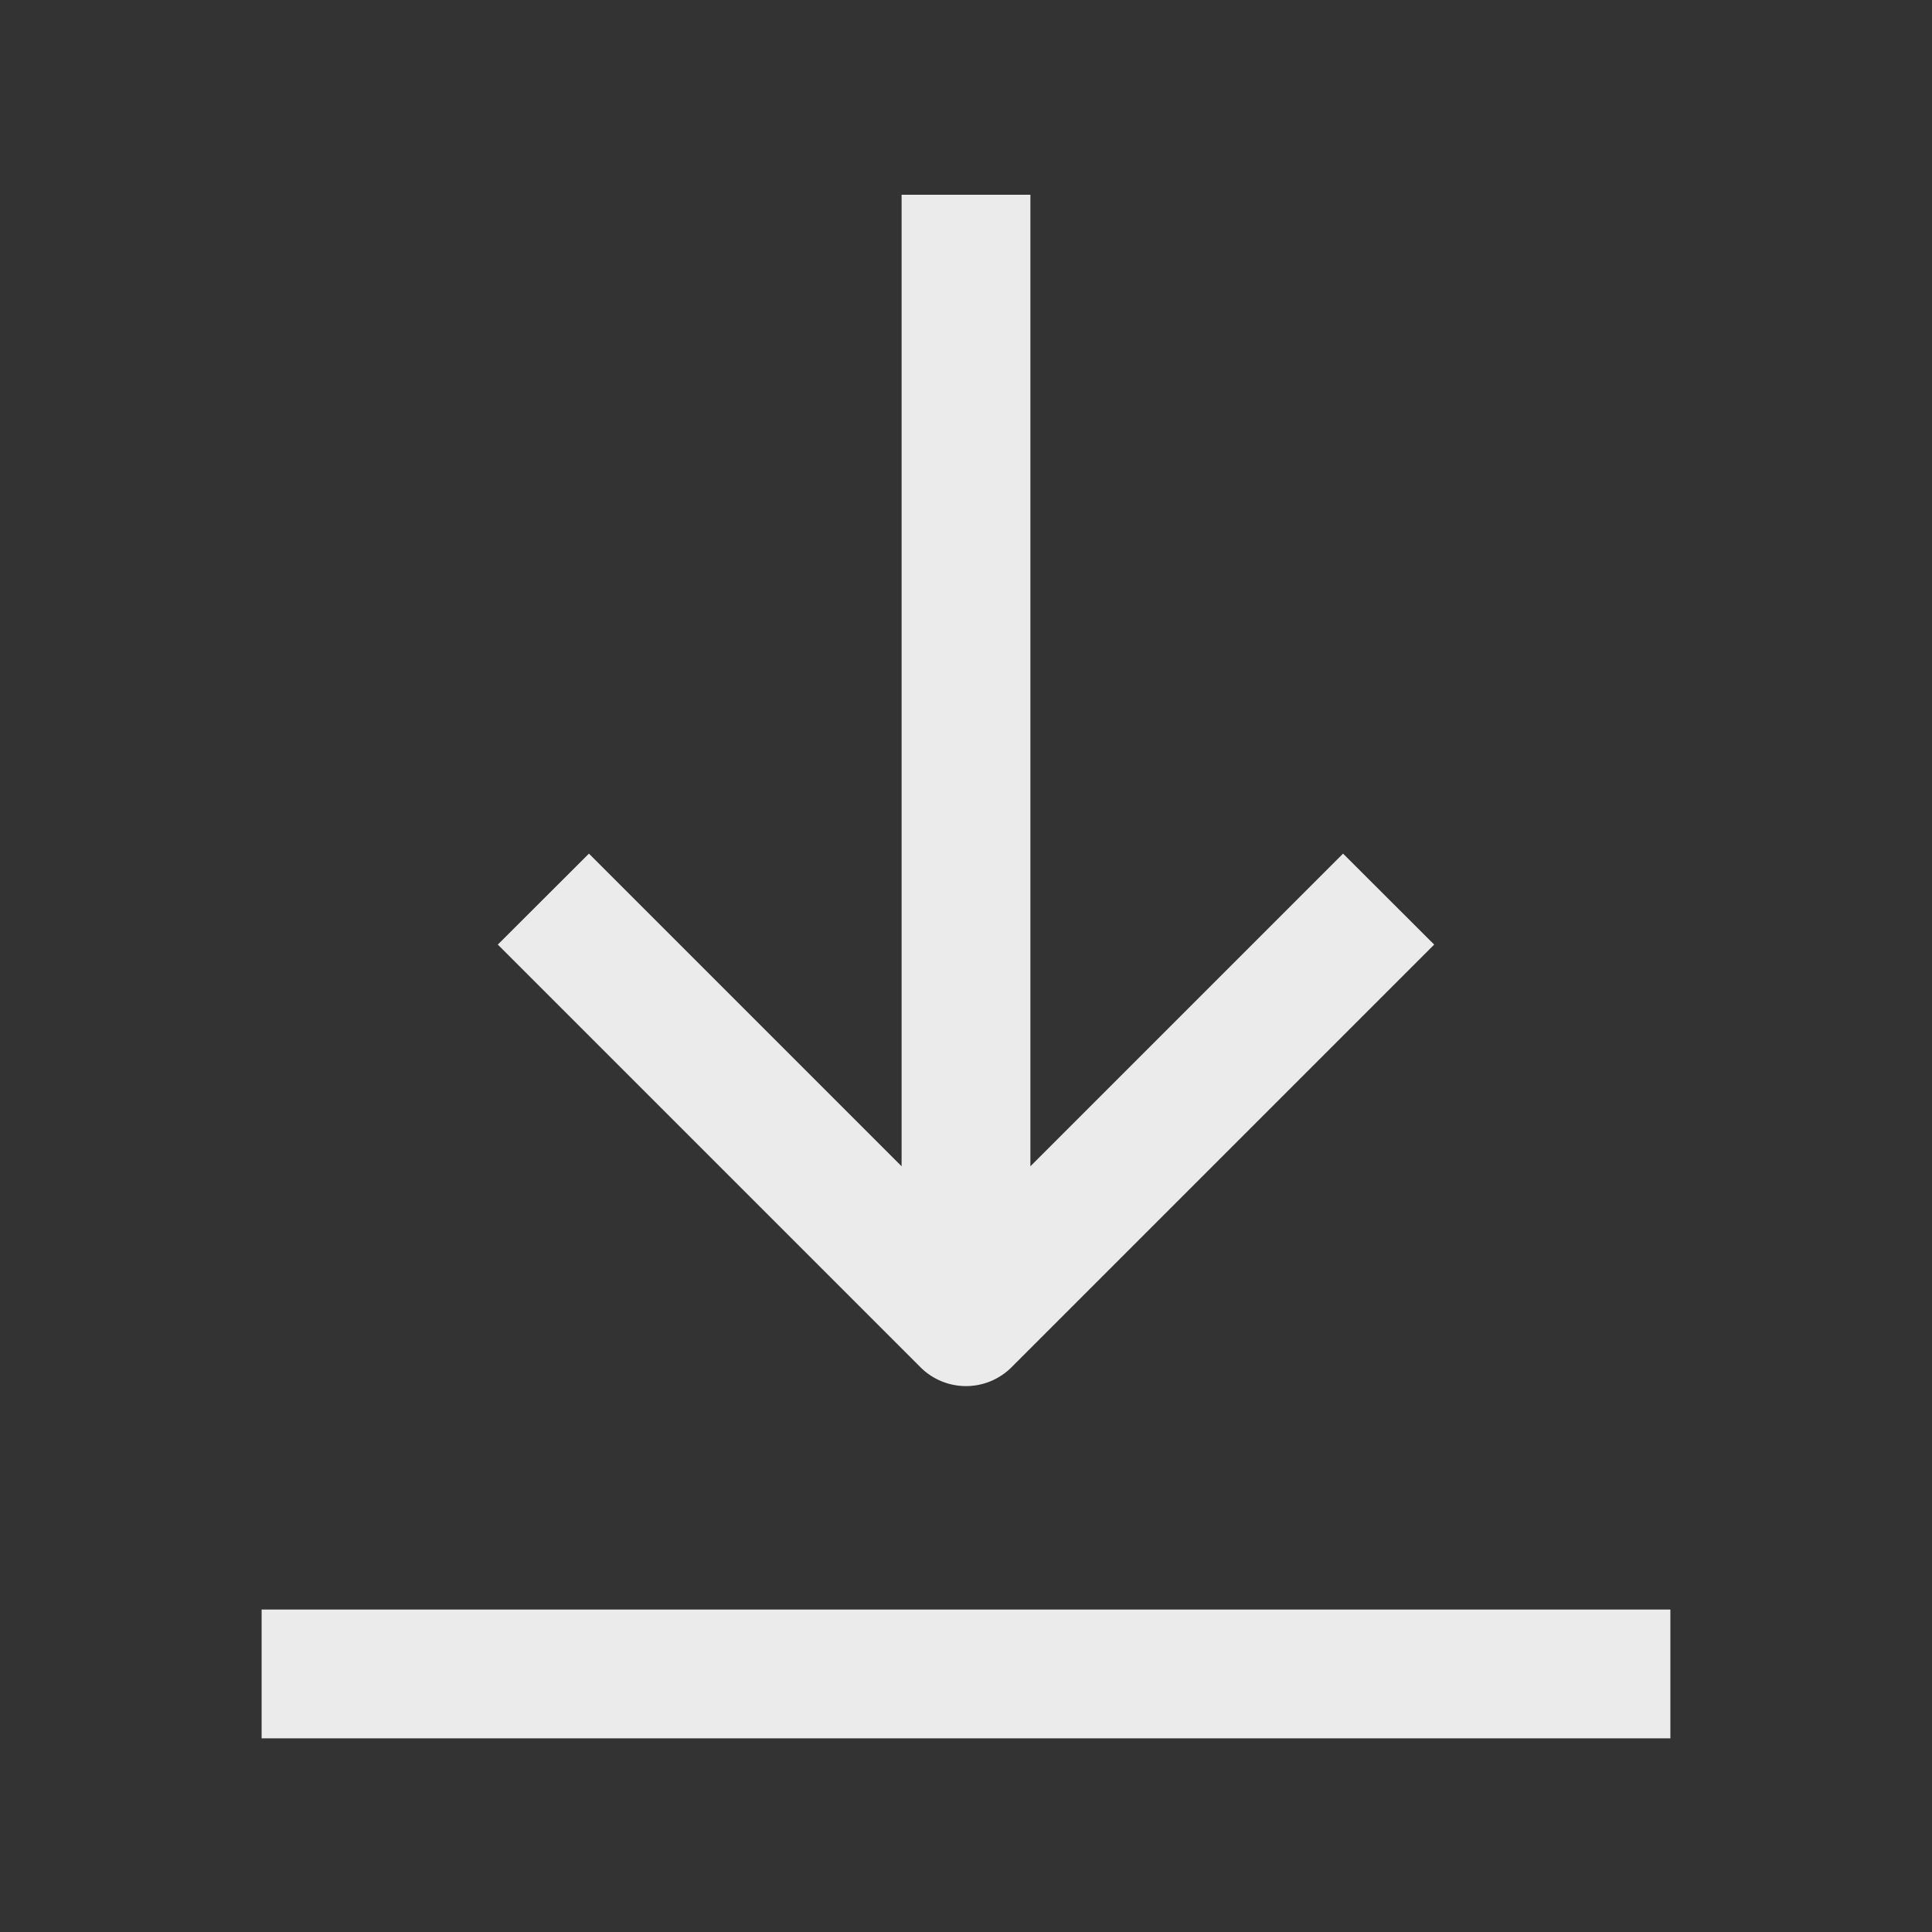
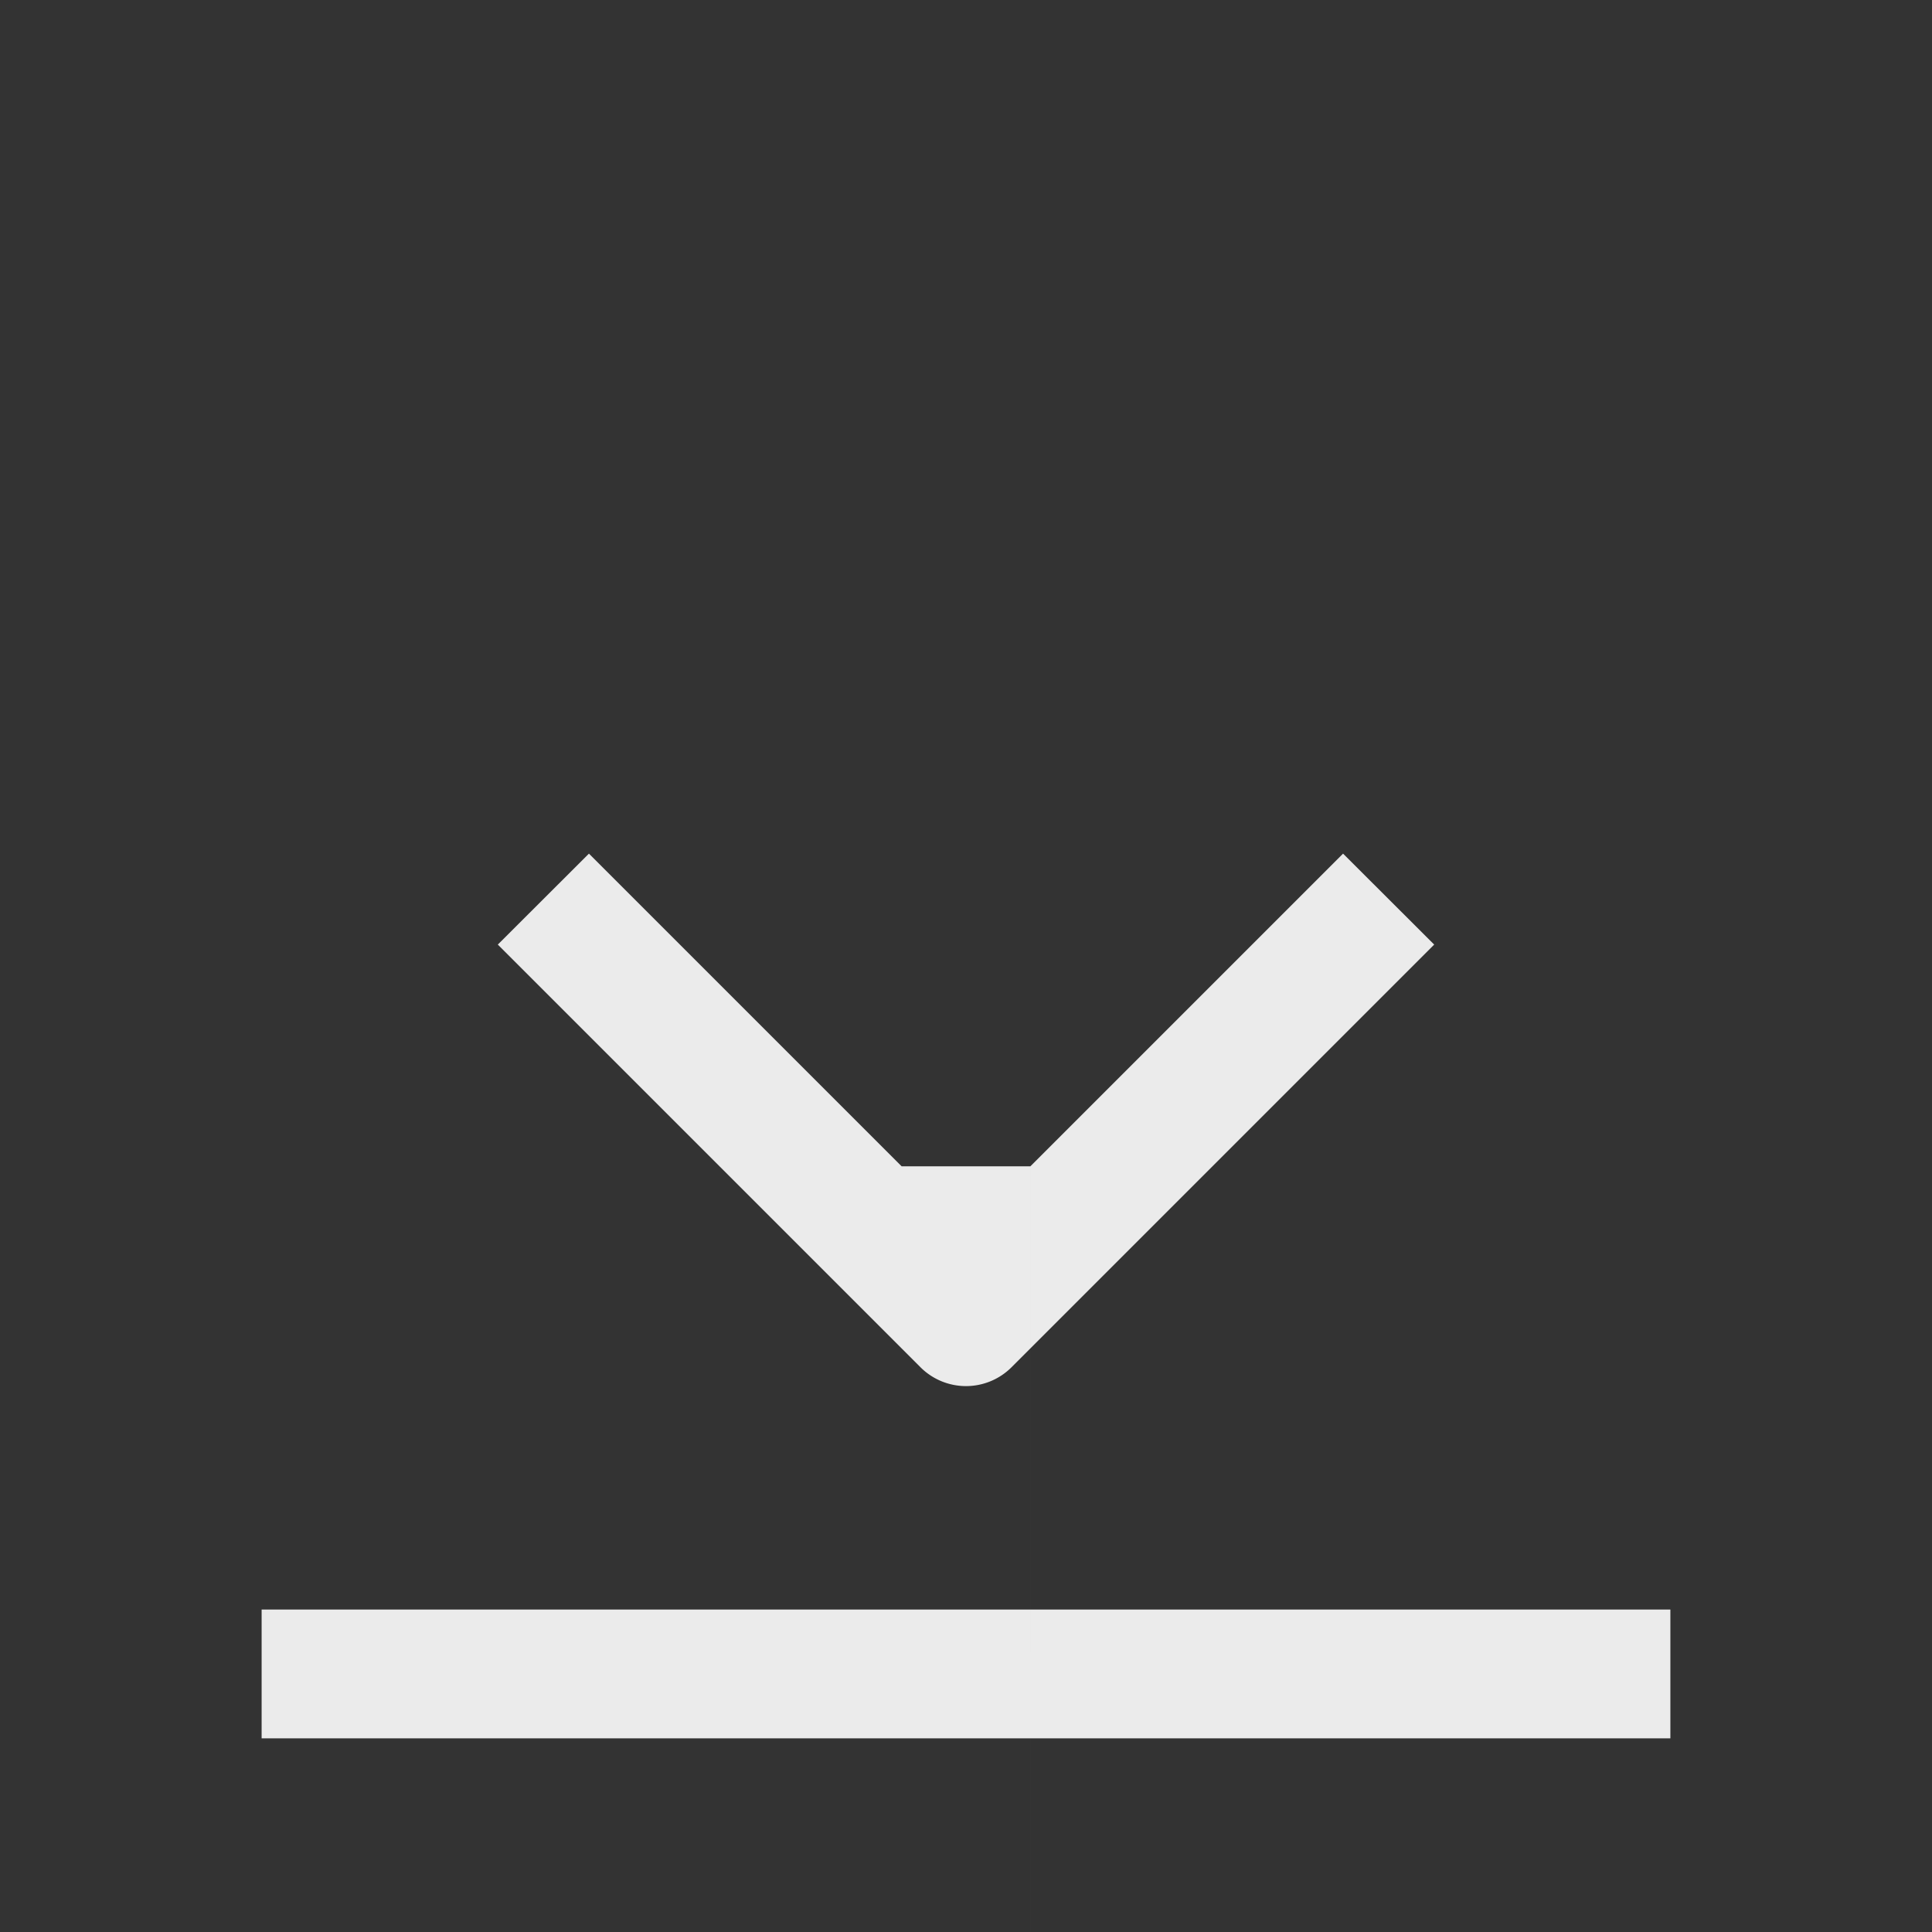
<svg xmlns="http://www.w3.org/2000/svg" width="24" height="24" viewBox="0 0 24 24" fill="none">
  <rect x="0" y="0" width="24" height="24" fill="#333333" stroke="none" />
-   <path fill-rule="evenodd" clip-rule="evenodd" d="M12.8 14.488l3.884-3.884 1.132 1.13-5.25 5.25a.8.8 0 01-1.132 0l-5.25-5.25 1.132-1.13 3.884 3.884V2.419h1.6v12.069zm-9.55 7.106v-1.6h17.5v1.6H3.25z" fill="#fff" fill-opacity=".9" />
+   <path fill-rule="evenodd" clip-rule="evenodd" d="M12.8 14.488l3.884-3.884 1.132 1.13-5.25 5.25a.8.8 0 01-1.132 0l-5.25-5.25 1.132-1.13 3.884 3.884h1.6v12.069zm-9.55 7.106v-1.6h17.5v1.6H3.25z" fill="#fff" fill-opacity=".9" />
</svg>